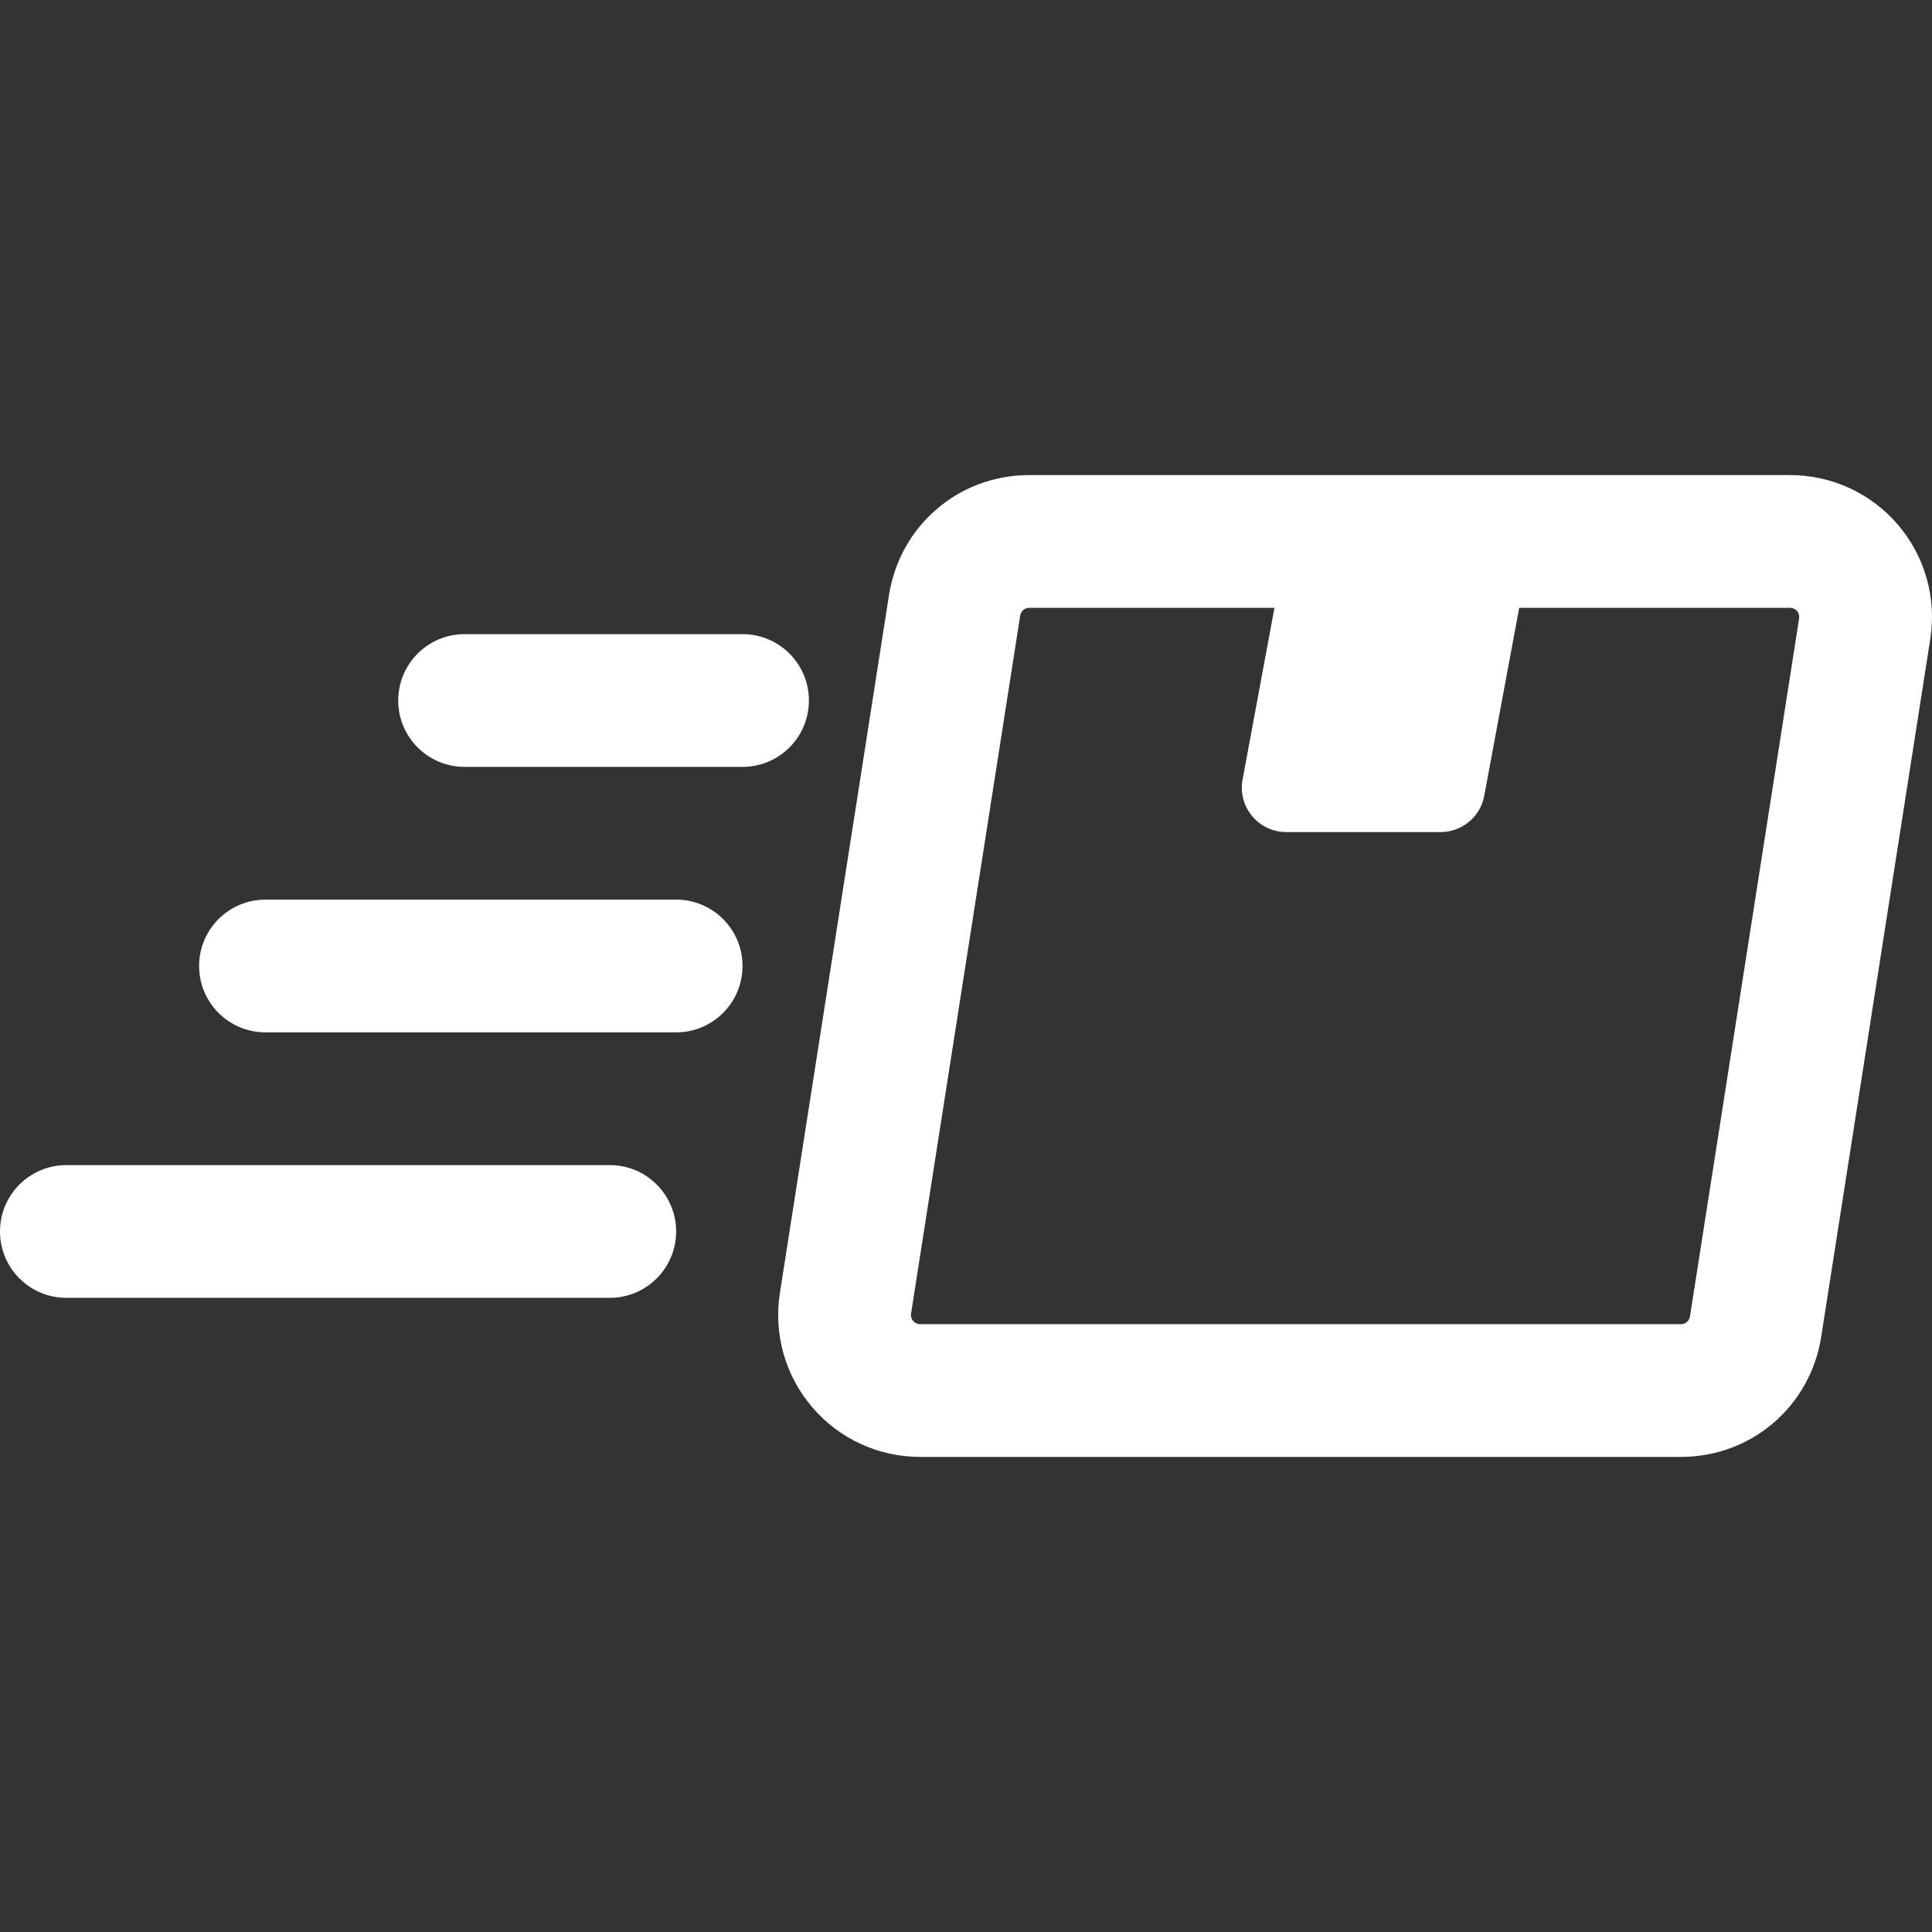
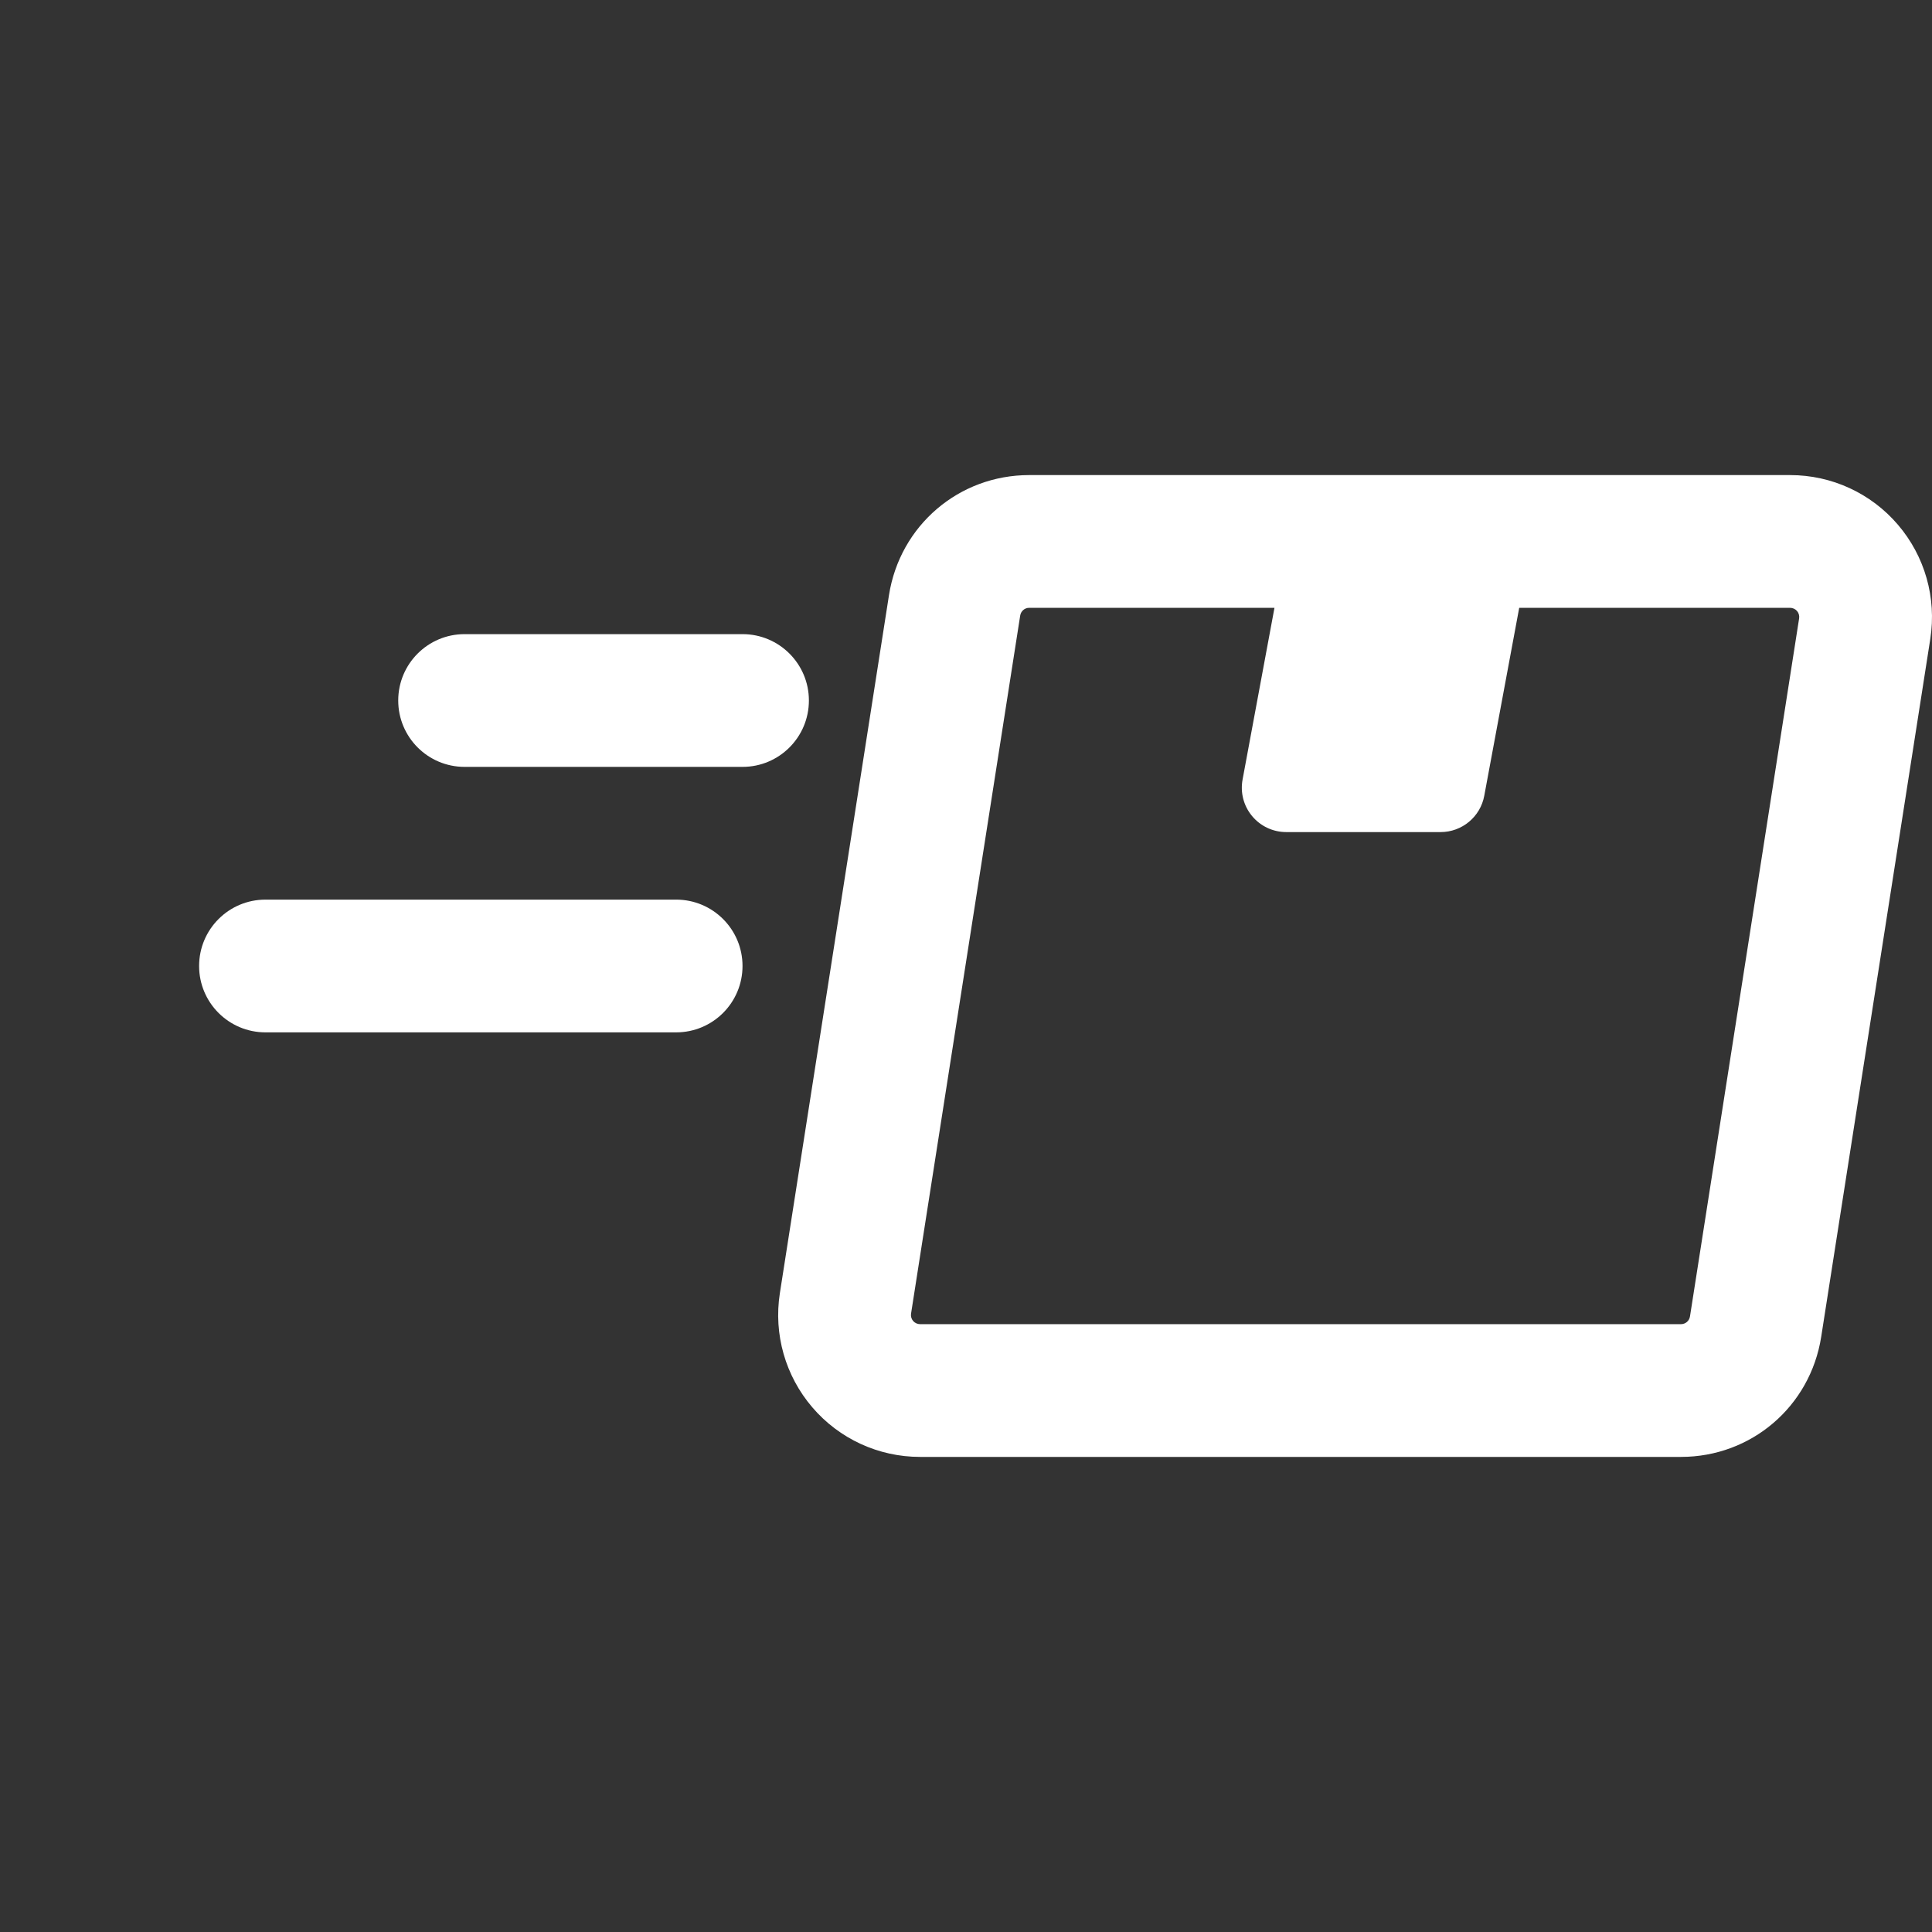
<svg xmlns="http://www.w3.org/2000/svg" width="800" height="800" viewBox="0 0 800 800" fill="none">
  <rect x="0" y="0" width="800" height="800" fill="#333333" stroke="none" />
-   <path d="M252.498 482.446H27.485C12.288 482.446 0 494.749 0 509.926C0 525.101 12.288 537.407 27.485 537.407H252.498C267.683 537.407 279.976 525.101 279.976 509.926C279.976 494.749 267.683 482.446 252.498 482.446Z" fill="white" />
  <path d="M279.976 372.514H109.929C94.739 372.514 82.446 384.82 82.446 399.998C82.446 415.174 94.739 427.48 109.929 427.48H279.974C295.168 427.48 307.461 415.174 307.461 399.998C307.462 384.818 295.169 372.514 279.976 372.514Z" fill="white" />
  <path d="M334.947 290.064C334.947 274.89 322.656 262.583 307.464 262.583H192.382C177.185 262.583 164.896 274.89 164.896 290.064C164.896 305.243 177.185 317.549 192.382 317.549H307.464C322.654 317.551 334.947 305.245 334.947 290.064Z" fill="white" />
  <path d="M785.891 217.278C774.72 204.21 758.462 196.723 741.249 196.723H426.168C397.047 196.723 372.65 217.602 368.112 246.4L322.92 535.507C320.294 552.466 325.177 569.672 336.335 582.715C347.506 595.784 363.764 603.275 380.976 603.275H696.06C725.182 603.275 749.574 582.392 754.114 553.593L799.304 264.491C801.93 247.527 797.052 230.321 785.891 217.278ZM699.788 545.086C699.496 546.951 697.932 548.307 696.06 548.307H380.976C379.872 548.307 378.826 547.813 378.102 546.988C377.381 546.147 377.083 545.021 377.246 543.945L422.439 254.905C422.735 253.04 424.293 251.684 426.169 251.684H527.73L514.524 322.799C513.525 328.165 514.951 333.705 518.459 337.907C521.953 342.122 527.137 344.548 532.606 344.548H596.515C605.373 344.548 612.989 338.23 614.599 329.522L629.072 251.688H741.249C742.353 251.688 743.403 252.187 744.124 253.005C744.845 253.853 745.141 254.979 744.98 256.05L699.788 545.086Z" fill="white" />
</svg>